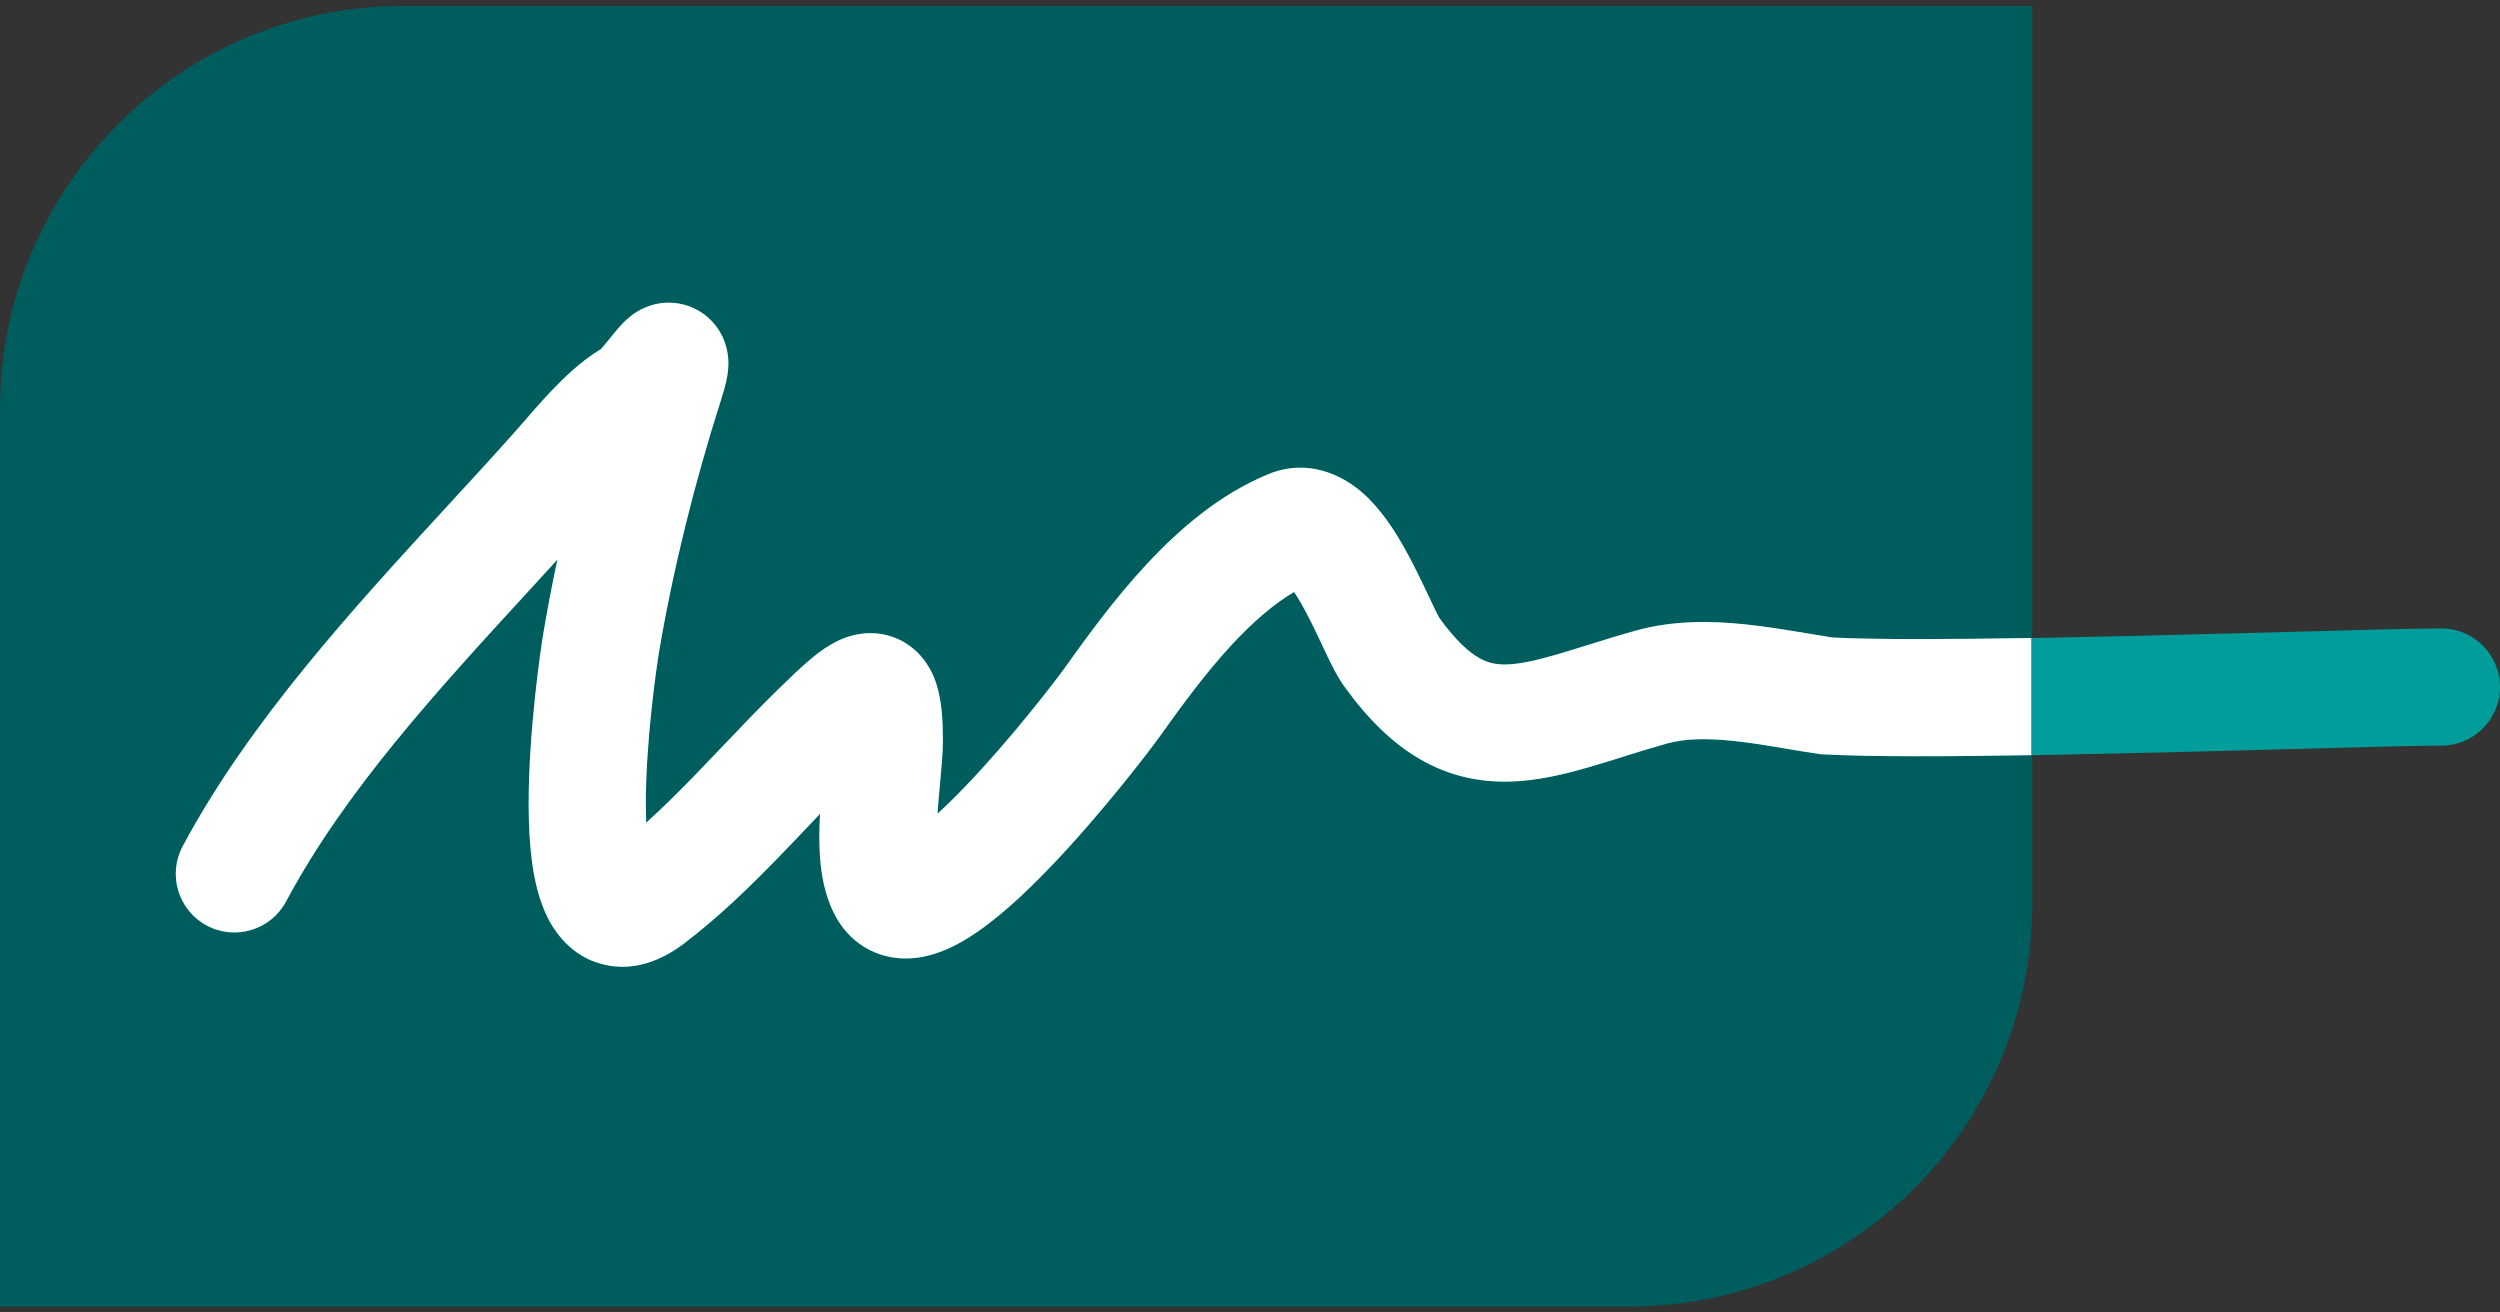
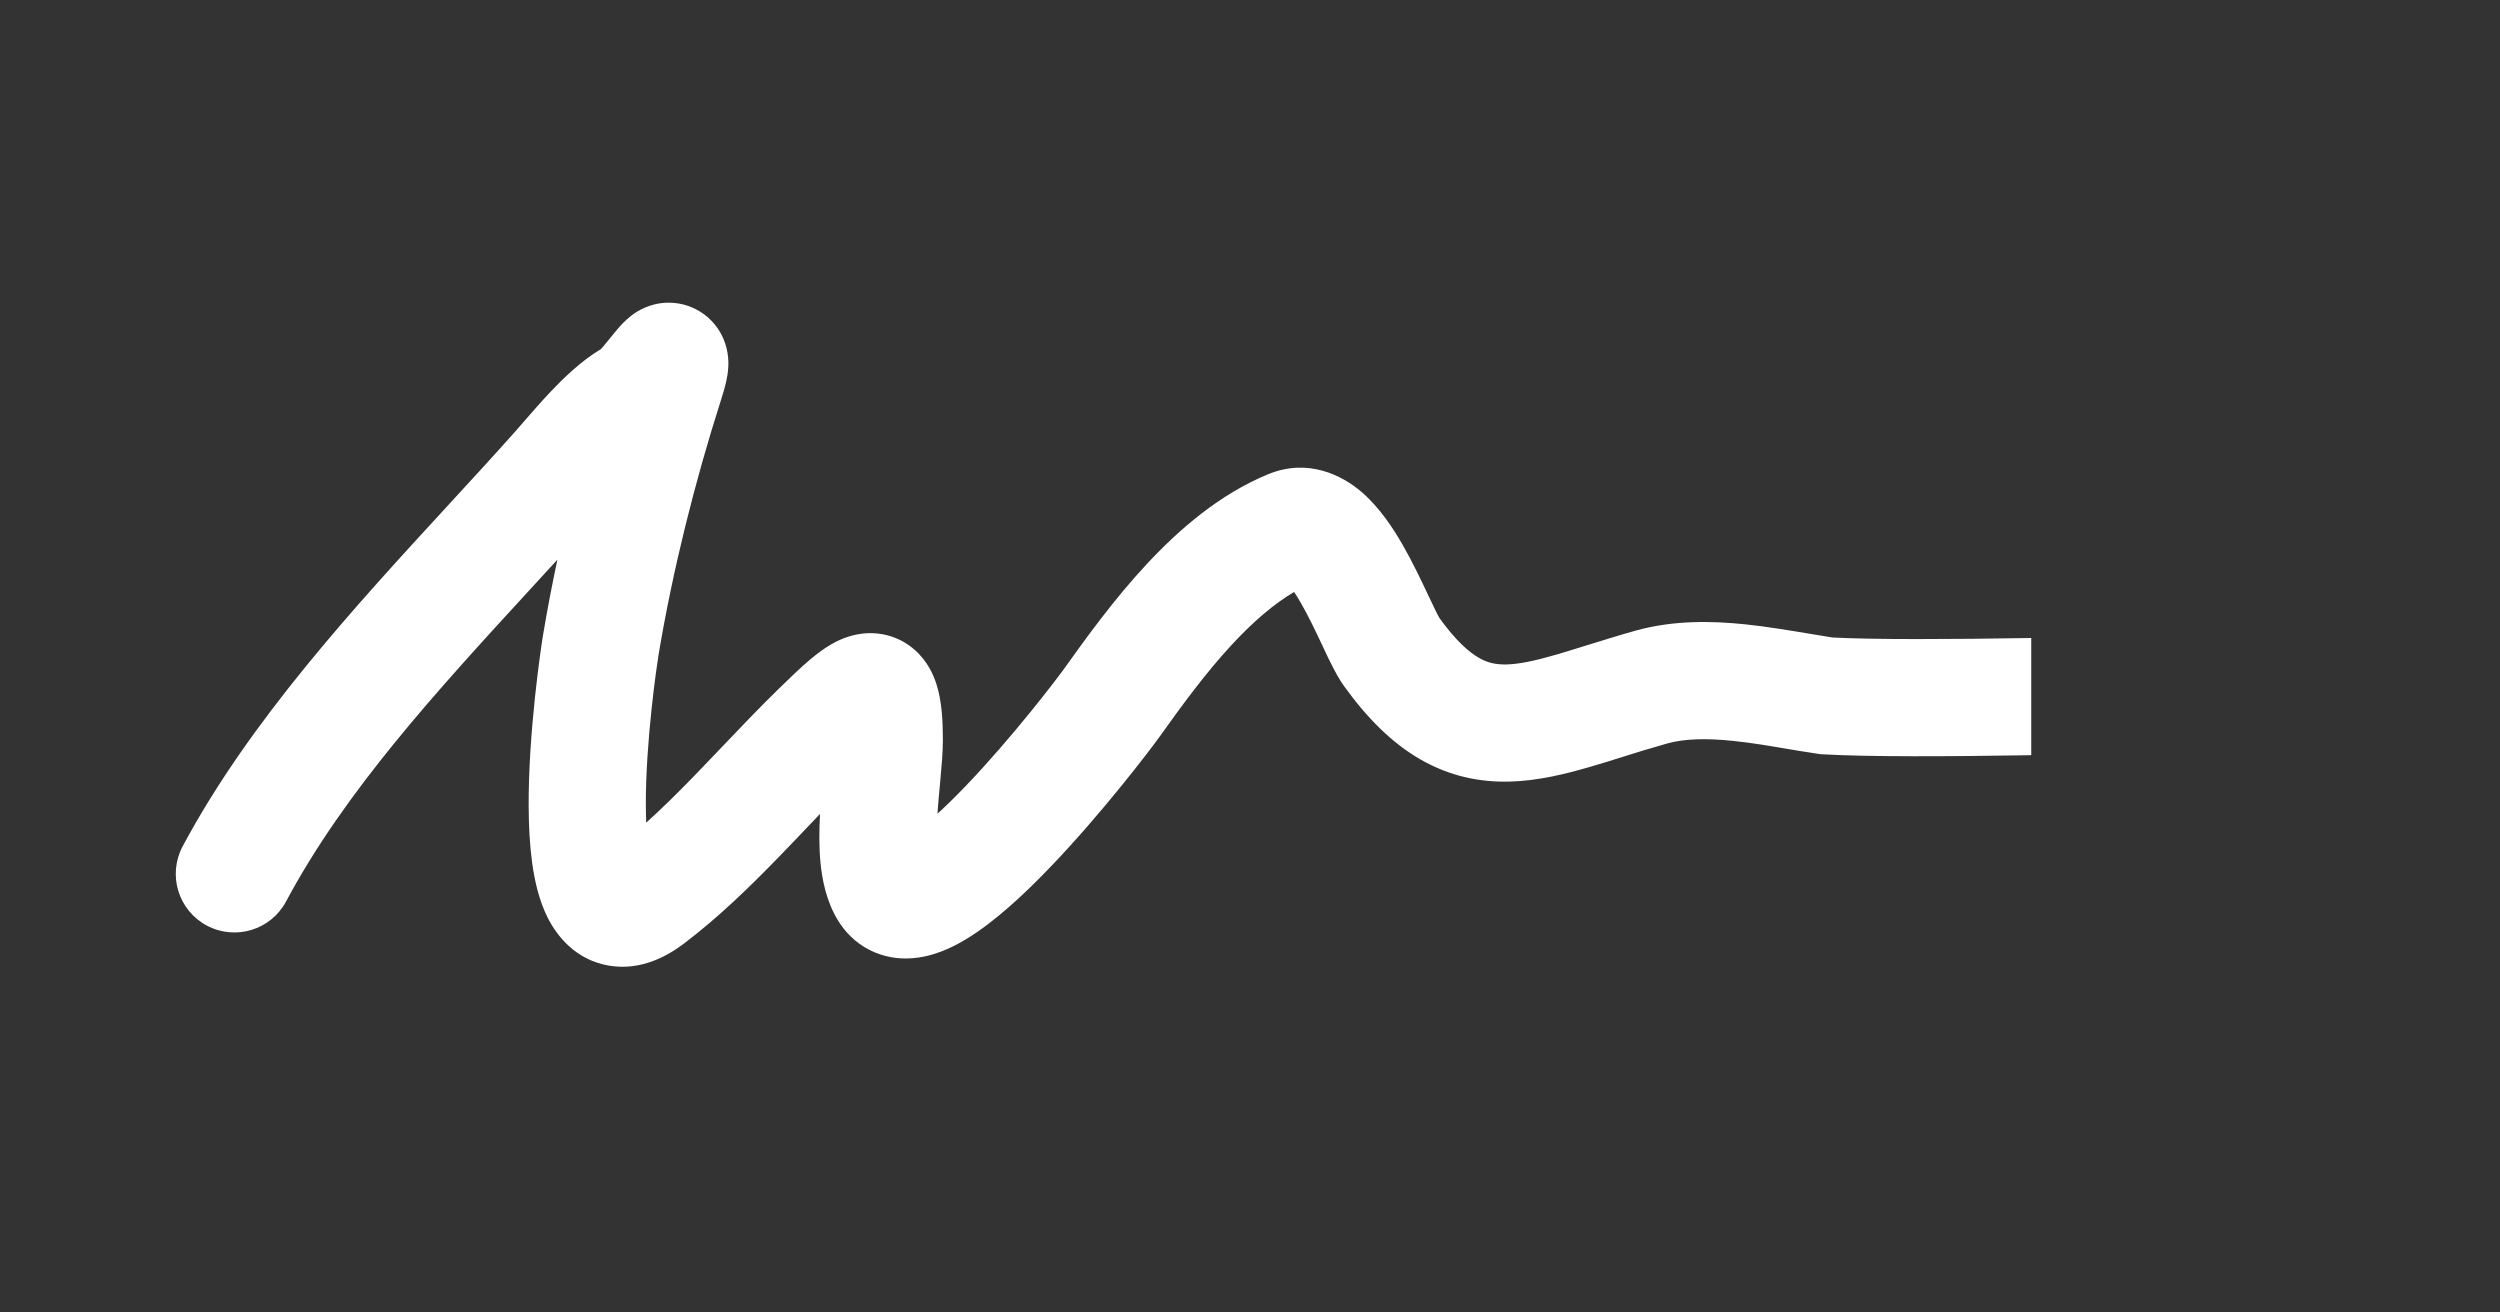
<svg xmlns="http://www.w3.org/2000/svg" width="80" height="42" viewBox="0 0 80 42" fill="none">
  <rect x="0" y="0" width="80" height="42" fill="#333333" stroke="none" />
-   <path d="M0 13.093C0 5.967 5.777 0.19 12.903 0.19H65.032V28.907C65.032 36.033 59.255 41.81 52.129 41.81H0V13.093Z" fill="#005D5D" />
-   <path fill-rule="evenodd" clip-rule="evenodd" d="M22.637 12.94C22.637 12.94 22.632 12.945 22.624 12.953C22.633 12.943 22.637 12.939 22.637 12.94ZM17.837 17.909C17.543 18.23 17.249 18.55 16.956 18.869C13.97 22.121 11.046 25.306 9.154 28.848C8.666 29.761 7.53 30.106 6.616 29.617C5.703 29.129 5.358 27.993 5.846 27.08C7.987 23.074 11.338 19.432 14.355 16.151C15.087 15.356 15.799 14.582 16.469 13.829C16.539 13.751 16.629 13.647 16.733 13.527C16.982 13.24 17.309 12.863 17.617 12.537C18.028 12.103 18.59 11.555 19.227 11.172C19.247 11.15 19.276 11.118 19.316 11.072C19.378 11 19.442 10.92 19.519 10.825C19.525 10.818 19.53 10.811 19.536 10.804C19.602 10.722 19.686 10.618 19.764 10.527L19.768 10.523C19.828 10.453 19.994 10.26 20.205 10.098C20.207 10.097 20.208 10.096 20.21 10.094C20.286 10.036 20.635 9.769 21.156 9.701C21.484 9.659 21.934 9.691 22.375 9.954C22.805 10.211 23.034 10.574 23.148 10.837C23.337 11.276 23.31 11.674 23.303 11.773L23.303 11.777C23.292 11.937 23.266 12.078 23.245 12.176C23.202 12.376 23.137 12.6 23.063 12.828C22.23 15.433 21.522 18.27 21.076 20.94C21.024 21.254 20.656 23.732 20.667 25.793C20.668 25.979 20.672 26.157 20.679 26.325C21.186 25.868 21.691 25.369 22.207 24.838C22.491 24.545 22.788 24.233 23.092 23.914C23.676 23.301 24.285 22.661 24.878 22.082C25.244 21.725 25.623 21.355 25.962 21.073C26.134 20.93 26.342 20.77 26.574 20.633C26.787 20.508 27.152 20.322 27.62 20.273C28.171 20.215 28.778 20.362 29.271 20.797C29.692 21.167 29.879 21.618 29.968 21.899C30.142 22.446 30.172 23.096 30.172 23.677C30.172 24.081 30.129 24.553 30.091 24.958C30.087 25.012 30.082 25.065 30.077 25.118C30.047 25.433 30.019 25.738 29.998 26.04C30.273 25.789 30.572 25.496 30.887 25.168C32.391 23.604 33.834 21.705 34.049 21.404C34.749 20.423 35.645 19.18 36.694 18.053C37.733 16.937 39.03 15.813 40.581 15.175C41.858 14.65 42.951 15.213 43.565 15.74C44.145 16.236 44.581 16.906 44.886 17.437C45.206 17.994 45.484 18.584 45.693 19.027L45.697 19.035L45.697 19.037C45.808 19.271 45.894 19.453 45.968 19.601C46.032 19.728 46.061 19.775 46.06 19.775C46.06 19.775 46.057 19.771 46.051 19.762C46.591 20.513 47.014 20.872 47.322 21.049C47.598 21.209 47.863 21.271 48.211 21.262C48.608 21.253 49.102 21.152 49.822 20.942C50.044 20.878 50.347 20.783 50.686 20.678C51.212 20.515 51.823 20.325 52.344 20.179C53.56 19.84 54.794 19.869 55.851 19.979C56.526 20.05 57.272 20.174 57.908 20.281C58.176 20.326 58.425 20.367 58.641 20.4C60.609 20.501 64.741 20.435 68.805 20.337C70.305 20.3 71.794 20.26 73.141 20.224C75.428 20.161 77.304 20.11 78.125 20.11C79.16 20.11 80 20.95 80 21.985C80 23.021 79.16 23.86 78.125 23.86C77.352 23.86 75.579 23.909 73.356 23.969C71.996 24.006 70.466 24.048 68.895 24.085C64.831 24.183 60.464 24.258 58.347 24.14L58.262 24.135L58.178 24.122C57.789 24.065 57.438 24.006 57.102 23.949C56.55 23.856 56.037 23.769 55.463 23.709C54.599 23.619 53.907 23.637 53.352 23.791C52.798 23.946 52.383 24.077 51.961 24.209C51.626 24.315 51.286 24.422 50.869 24.543C50.08 24.773 49.204 24.989 48.302 25.011C47.352 25.034 46.391 24.842 45.446 24.297C44.533 23.77 43.742 22.973 43.008 21.953C42.766 21.617 42.52 21.093 42.351 20.734C42.335 20.699 42.32 20.666 42.305 20.635C42.087 20.172 41.869 19.713 41.634 19.305C41.551 19.161 41.477 19.041 41.411 18.943C40.765 19.325 40.105 19.892 39.439 20.608C38.576 21.536 37.805 22.595 37.102 23.582C36.812 23.988 35.253 26.038 33.59 27.767C32.779 28.611 31.827 29.503 30.919 30.052C30.486 30.314 29.855 30.628 29.133 30.668C28.74 30.689 28.282 30.63 27.83 30.401C27.373 30.169 27.036 29.82 26.806 29.439C26.437 28.827 26.311 28.15 26.258 27.632C26.204 27.094 26.214 26.539 26.241 26.046C26.122 26.17 26.002 26.296 25.881 26.424C25.566 26.755 25.241 27.096 24.895 27.452C23.987 28.386 22.993 29.354 21.892 30.19C21.348 30.603 20.504 31.07 19.492 30.901C18.401 30.719 17.807 29.926 17.525 29.364C17.242 28.8 17.105 28.164 17.029 27.613C16.95 27.037 16.92 26.417 16.917 25.812C16.905 23.429 17.314 20.702 17.377 20.323C17.51 19.527 17.664 18.719 17.837 17.909ZM19.533 27.265C19.533 27.264 19.539 27.26 19.552 27.254C19.539 27.262 19.533 27.265 19.533 27.265Z" fill="#009D9A" />
  <path fill-rule="evenodd" clip-rule="evenodd" d="M65 20.416V24.166C62.276 24.211 59.789 24.22 58.347 24.139L58.262 24.135L58.178 24.122C57.789 24.065 57.438 24.006 57.102 23.949L57.102 23.949C56.55 23.855 56.037 23.769 55.463 23.709C54.599 23.619 53.907 23.636 53.352 23.791C52.798 23.946 52.383 24.076 51.961 24.209C51.626 24.315 51.286 24.422 50.869 24.543C50.08 24.772 49.204 24.989 48.302 25.011C47.352 25.034 46.391 24.842 45.446 24.297C44.533 23.769 43.742 22.973 43.008 21.953C42.766 21.616 42.52 21.093 42.351 20.733L42.305 20.634C42.087 20.172 41.869 19.713 41.634 19.305C41.551 19.161 41.477 19.041 41.411 18.943C40.765 19.324 40.105 19.892 39.439 20.608C38.576 21.536 37.806 22.595 37.102 23.581C36.812 23.987 35.253 26.038 33.59 27.767C32.779 28.611 31.827 29.503 30.919 30.051C30.486 30.314 29.855 30.628 29.133 30.667C28.74 30.689 28.282 30.63 27.83 30.401C27.373 30.169 27.036 29.82 26.806 29.439C26.437 28.827 26.311 28.149 26.258 27.631C26.204 27.094 26.214 26.539 26.241 26.045C26.122 26.17 26.002 26.296 25.881 26.423L25.881 26.423C25.566 26.754 25.241 27.096 24.895 27.451C23.987 28.386 22.993 29.354 21.892 30.19C21.348 30.603 20.504 31.07 19.492 30.901C18.401 30.718 17.807 29.925 17.525 29.364C17.242 28.8 17.105 28.163 17.029 27.613C16.95 27.037 16.92 26.417 16.917 25.812C16.905 23.429 17.314 20.702 17.377 20.323C17.51 19.527 17.664 18.719 17.837 17.908C17.543 18.23 17.249 18.55 16.956 18.869C13.97 22.121 11.046 25.306 9.154 28.847C8.666 29.761 7.53 30.105 6.616 29.617C5.703 29.129 5.358 27.993 5.846 27.08C7.987 23.074 11.338 19.432 14.355 16.151L14.355 16.151L14.355 16.151C15.087 15.356 15.799 14.582 16.469 13.829C16.539 13.751 16.629 13.647 16.733 13.527L16.733 13.527L16.733 13.527C16.982 13.24 17.309 12.863 17.617 12.537C18.028 12.103 18.59 11.555 19.227 11.172C19.247 11.15 19.276 11.118 19.316 11.072C19.378 10.999 19.442 10.92 19.519 10.825L19.536 10.804L19.536 10.804C19.602 10.722 19.686 10.618 19.764 10.527L19.768 10.523L19.768 10.523C19.828 10.452 19.994 10.26 20.205 10.098L20.21 10.094C20.286 10.036 20.635 9.768 21.156 9.701C21.484 9.659 21.934 9.691 22.375 9.954C22.805 10.211 23.034 10.573 23.148 10.837C23.337 11.276 23.31 11.673 23.303 11.773L23.303 11.777C23.292 11.937 23.266 12.078 23.245 12.176C23.202 12.376 23.137 12.6 23.063 12.828C22.23 15.432 21.522 18.27 21.076 20.94C21.024 21.254 20.656 23.731 20.667 25.793C20.668 25.979 20.672 26.157 20.679 26.325C21.186 25.868 21.691 25.368 22.207 24.837C22.491 24.545 22.788 24.233 23.092 23.914L23.092 23.914C23.676 23.3 24.285 22.661 24.878 22.082C25.244 21.725 25.623 21.355 25.962 21.073C26.134 20.93 26.342 20.77 26.574 20.633C26.787 20.508 27.152 20.322 27.62 20.273C28.171 20.215 28.778 20.362 29.271 20.796C29.692 21.167 29.879 21.617 29.968 21.899C30.142 22.446 30.172 23.095 30.172 23.677C30.172 24.08 30.129 24.552 30.091 24.958L30.077 25.118C30.047 25.433 30.019 25.738 29.998 26.039C30.273 25.789 30.572 25.496 30.887 25.168C32.391 23.604 33.834 21.704 34.049 21.404C34.749 20.423 35.645 19.18 36.694 18.053C37.733 16.937 39.03 15.813 40.581 15.175C41.859 14.65 42.951 15.213 43.565 15.739C44.145 16.236 44.581 16.906 44.886 17.437C45.206 17.994 45.484 18.584 45.693 19.026L45.697 19.035L45.697 19.037L45.698 19.037C45.808 19.271 45.894 19.453 45.968 19.601C46.032 19.728 46.06 19.775 46.06 19.775L46.051 19.762C46.591 20.513 47.014 20.872 47.322 21.049C47.598 21.209 47.863 21.271 48.211 21.262C48.608 21.252 49.102 21.152 49.822 20.942C50.044 20.878 50.347 20.783 50.686 20.678L50.686 20.678C51.212 20.514 51.823 20.325 52.344 20.179C53.56 19.84 54.794 19.869 55.851 19.979C56.526 20.049 57.272 20.174 57.908 20.28C58.176 20.325 58.425 20.367 58.641 20.4C59.987 20.469 62.344 20.46 65 20.416ZM22.637 12.939C22.637 12.939 22.632 12.944 22.624 12.953C22.633 12.943 22.637 12.939 22.637 12.939ZM19.533 27.265C19.533 27.265 19.539 27.26 19.552 27.254C19.539 27.262 19.533 27.265 19.533 27.265Z" fill="white" />
</svg>